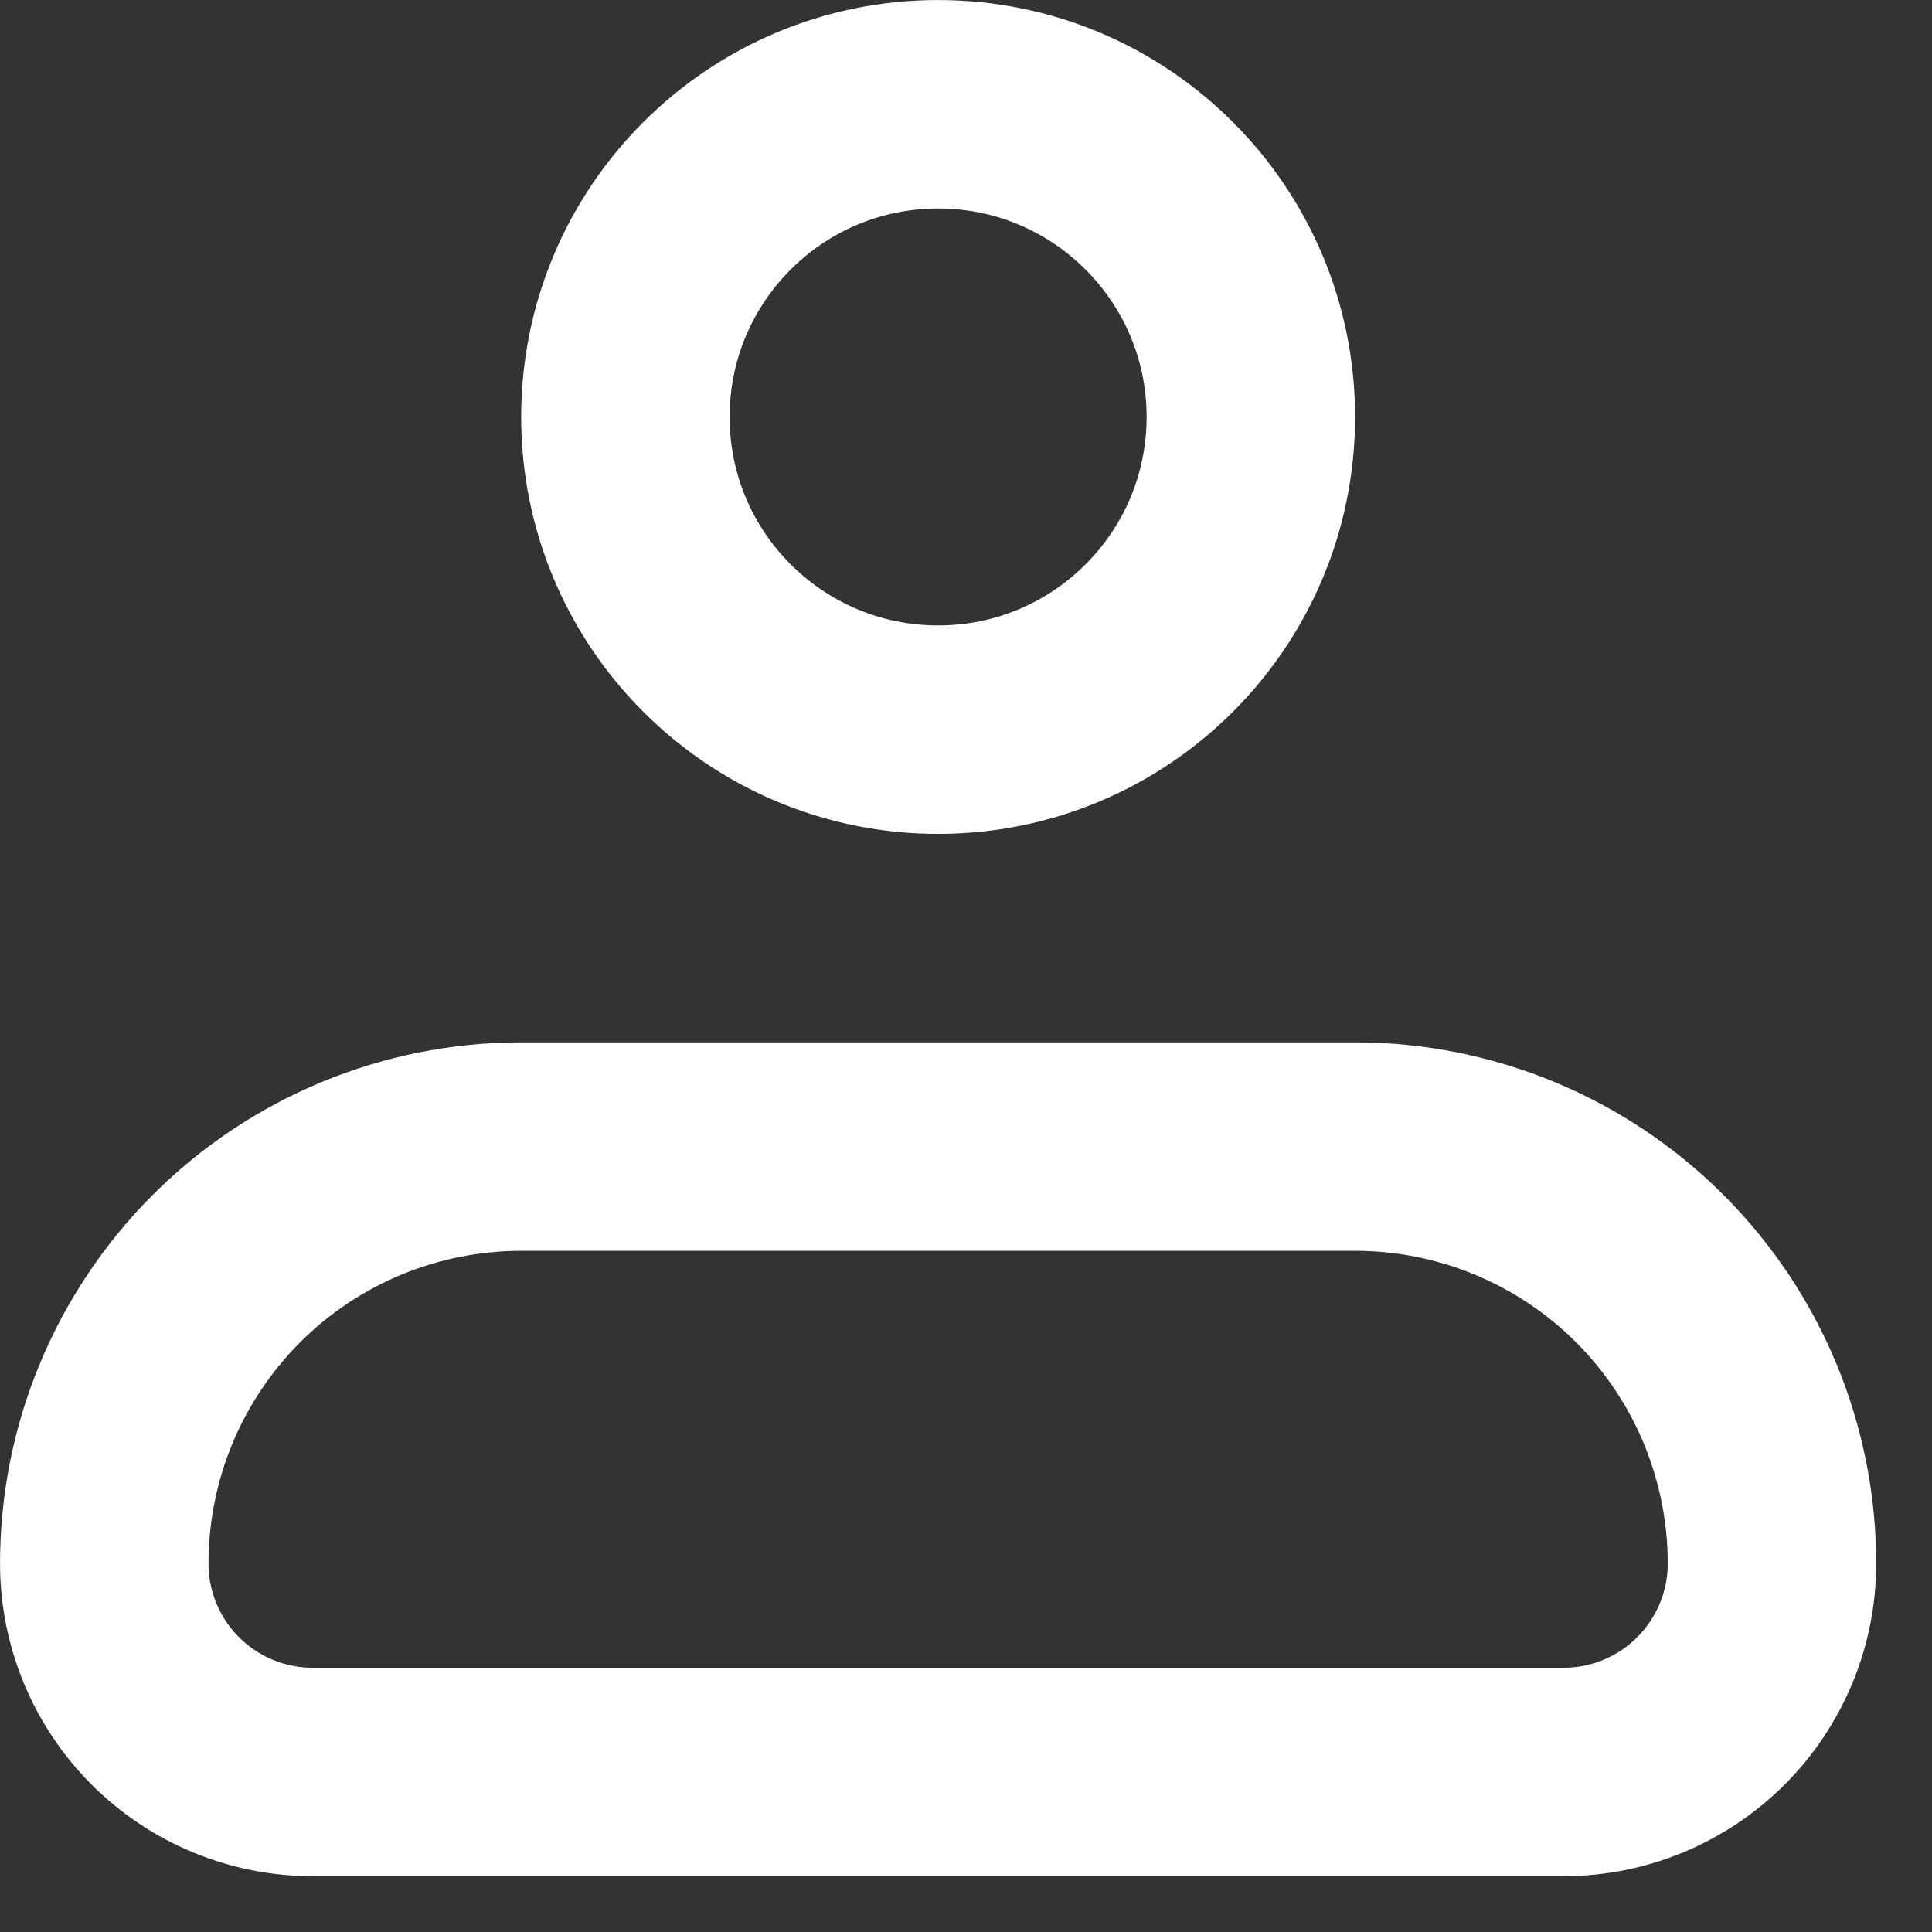
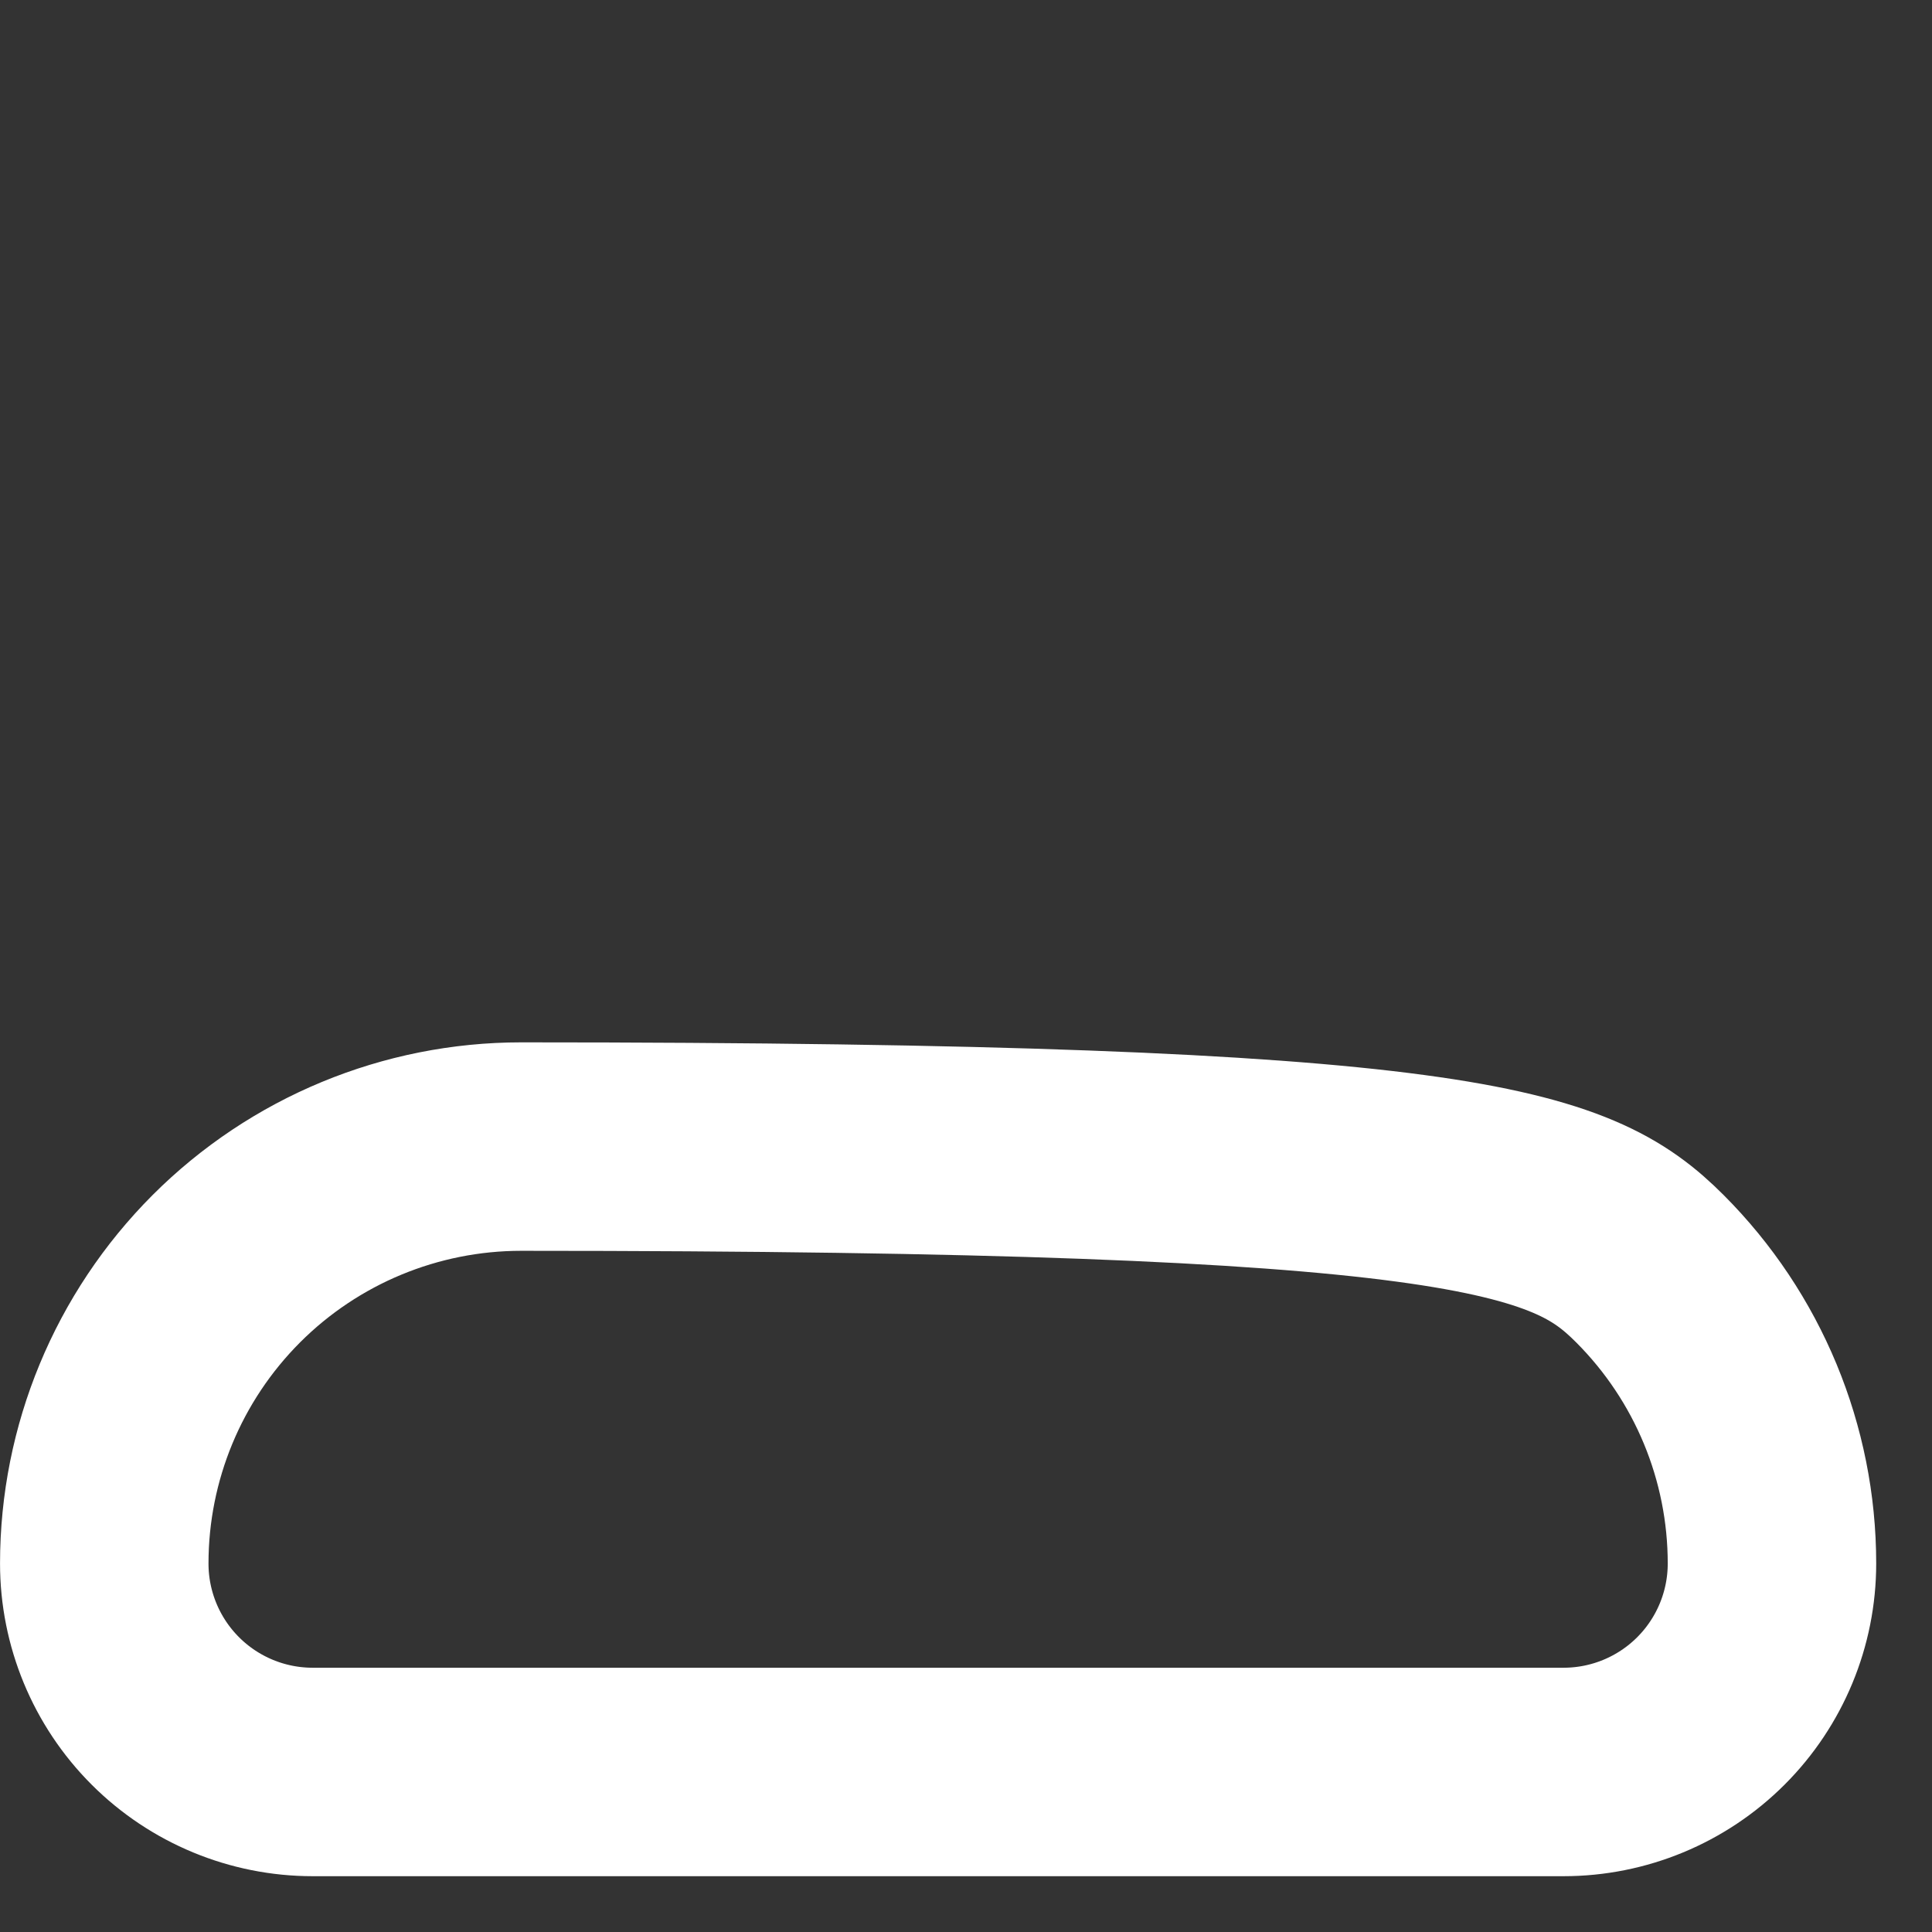
<svg xmlns="http://www.w3.org/2000/svg" width="30" height="30" viewBox="0 0 30 30" fill="none">
  <rect x="0" y="0" width="30" height="30" fill="#333333" stroke="none" />
-   <path d="M1.619 24.278C1.619 22.561 2.301 20.915 3.515 19.7C4.729 18.486 6.376 17.804 8.093 17.804H21.041C22.758 17.804 24.405 18.486 25.619 19.7C26.833 20.915 27.515 22.561 27.515 24.278C27.515 25.137 27.174 25.96 26.567 26.567C25.96 27.174 25.137 27.515 24.278 27.515H4.856C3.997 27.515 3.174 27.174 2.567 26.567C1.96 25.96 1.619 25.137 1.619 24.278Z" stroke="white" stroke-width="3.237" stroke-linejoin="round" />
-   <path d="M14.567 11.33C17.249 11.33 19.423 9.156 19.423 6.474C19.423 3.793 17.249 1.619 14.567 1.619C11.885 1.619 9.711 3.793 9.711 6.474C9.711 9.156 11.885 11.33 14.567 11.33Z" stroke="white" stroke-width="3.237" />
+   <path d="M1.619 24.278C1.619 22.561 2.301 20.915 3.515 19.7C4.729 18.486 6.376 17.804 8.093 17.804C22.758 17.804 24.405 18.486 25.619 19.7C26.833 20.915 27.515 22.561 27.515 24.278C27.515 25.137 27.174 25.96 26.567 26.567C25.96 27.174 25.137 27.515 24.278 27.515H4.856C3.997 27.515 3.174 27.174 2.567 26.567C1.96 25.96 1.619 25.137 1.619 24.278Z" stroke="white" stroke-width="3.237" stroke-linejoin="round" />
</svg>